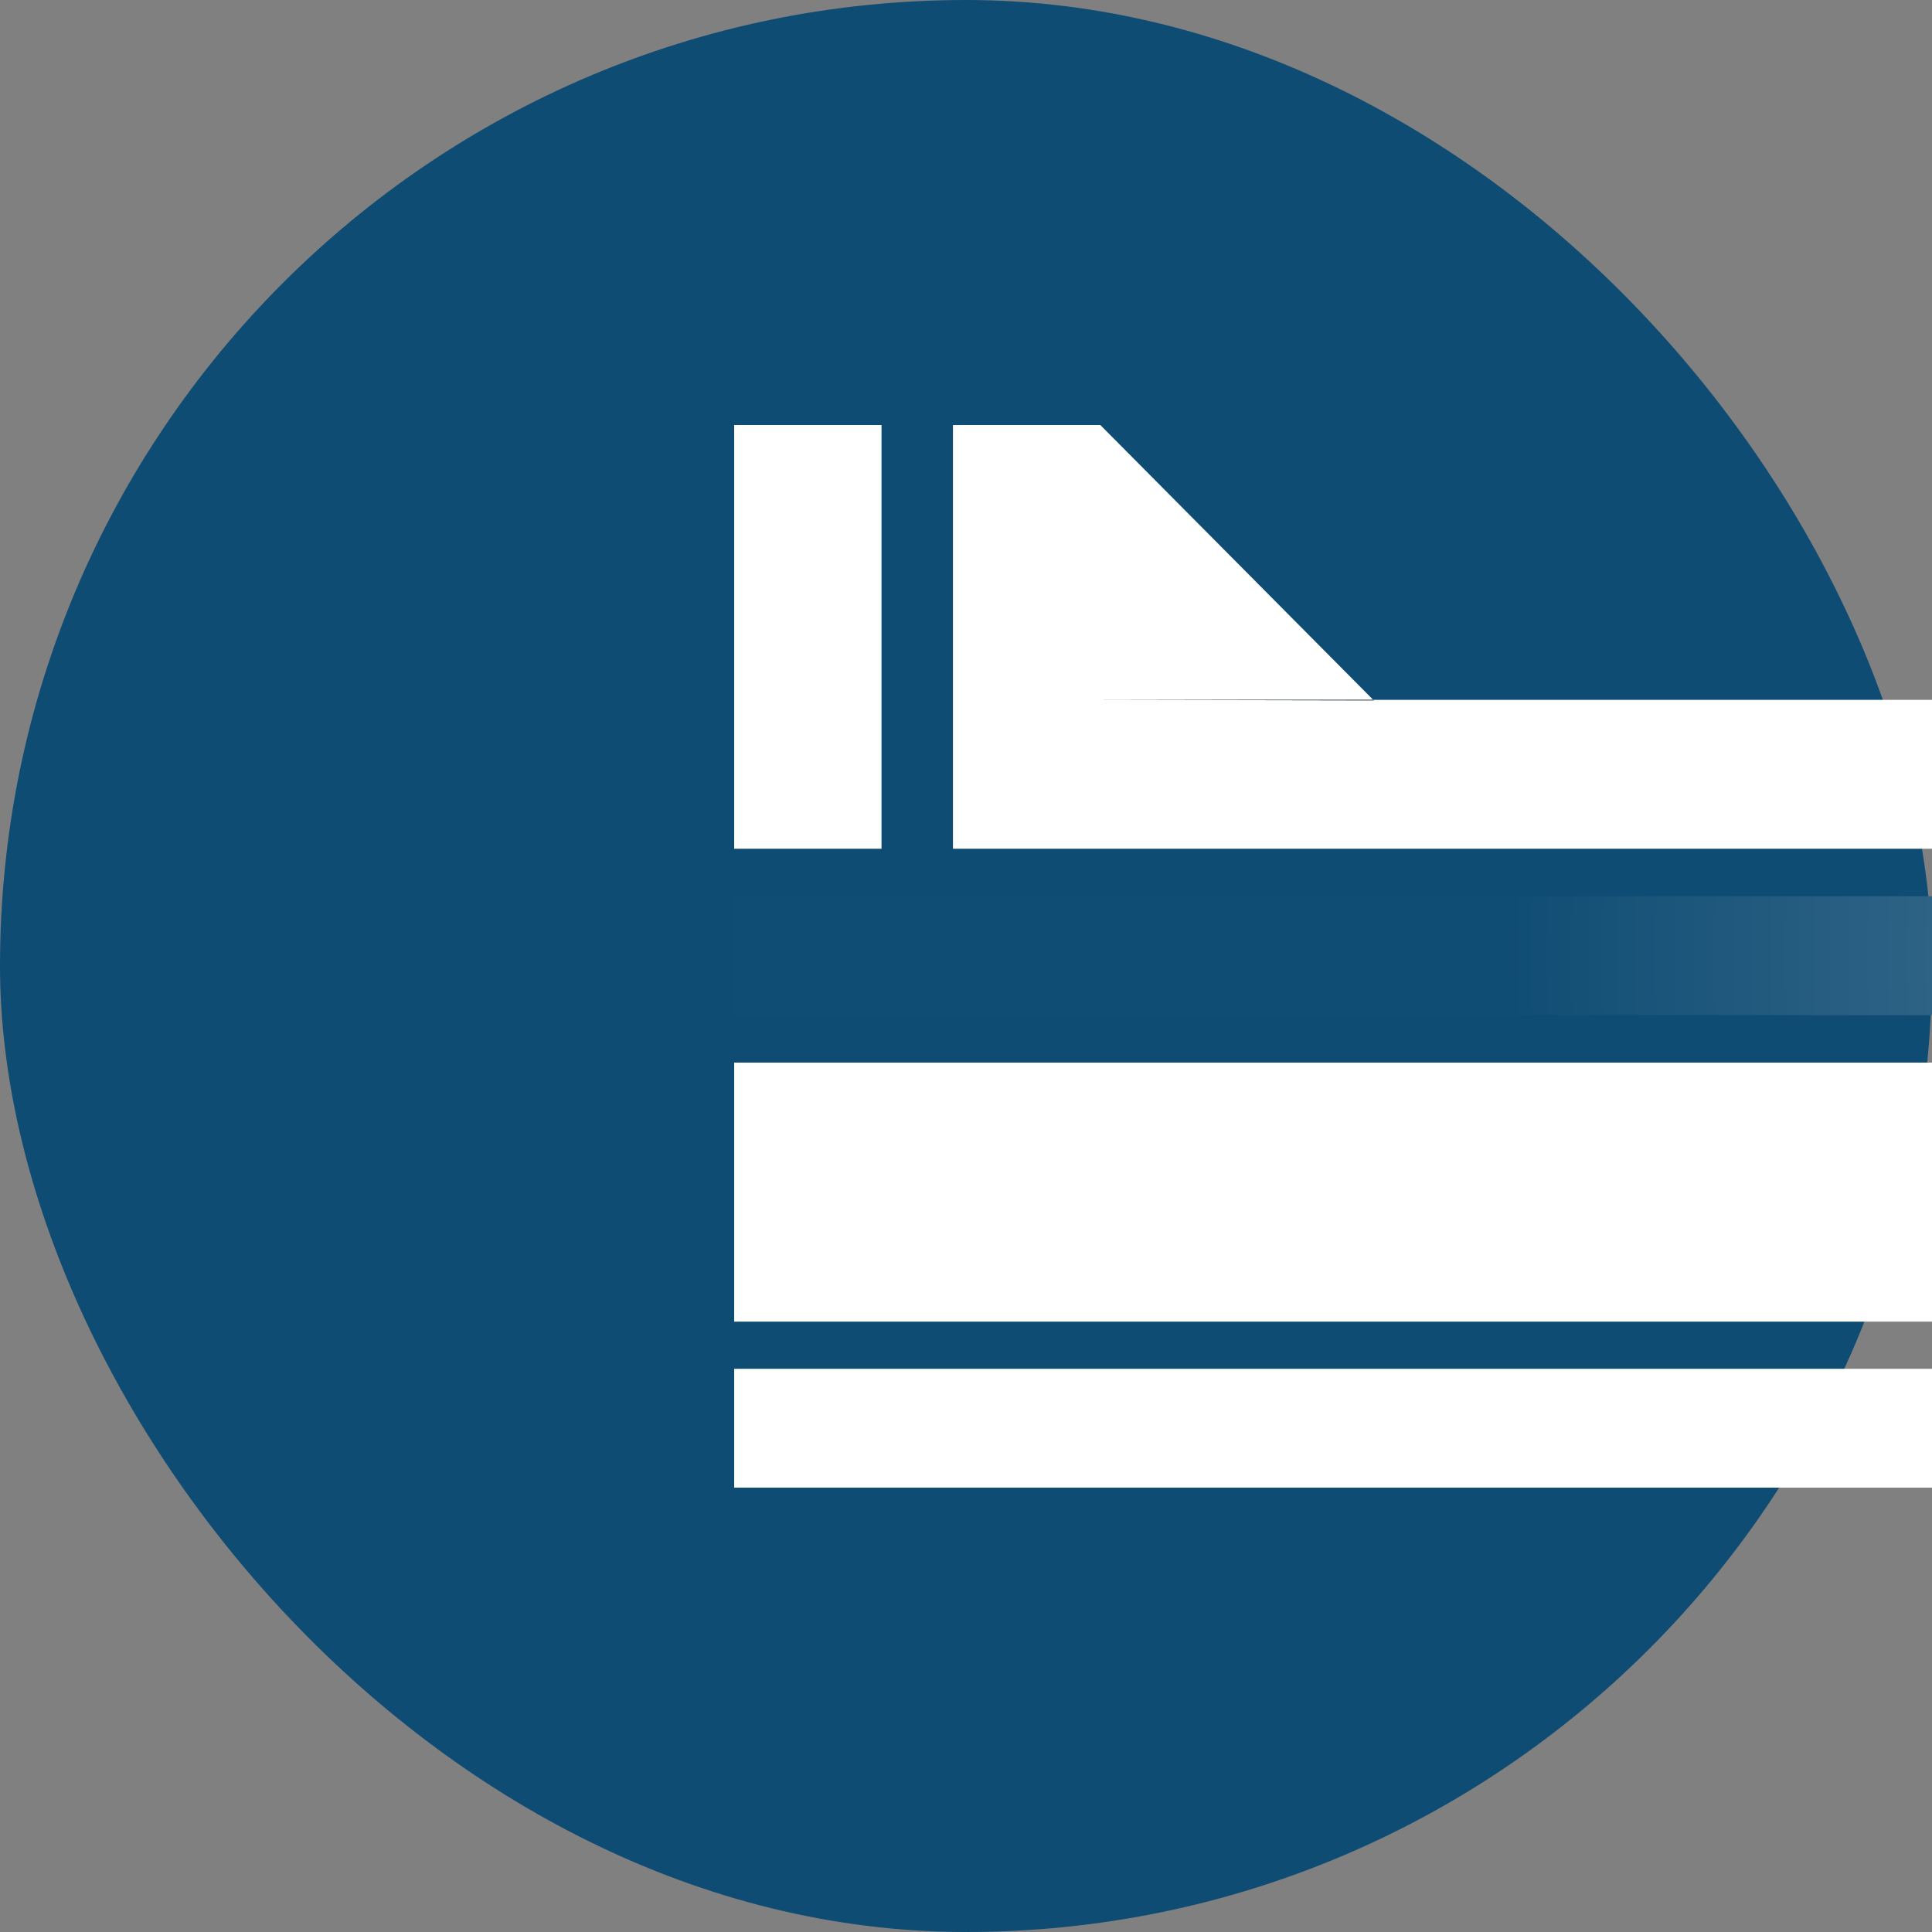
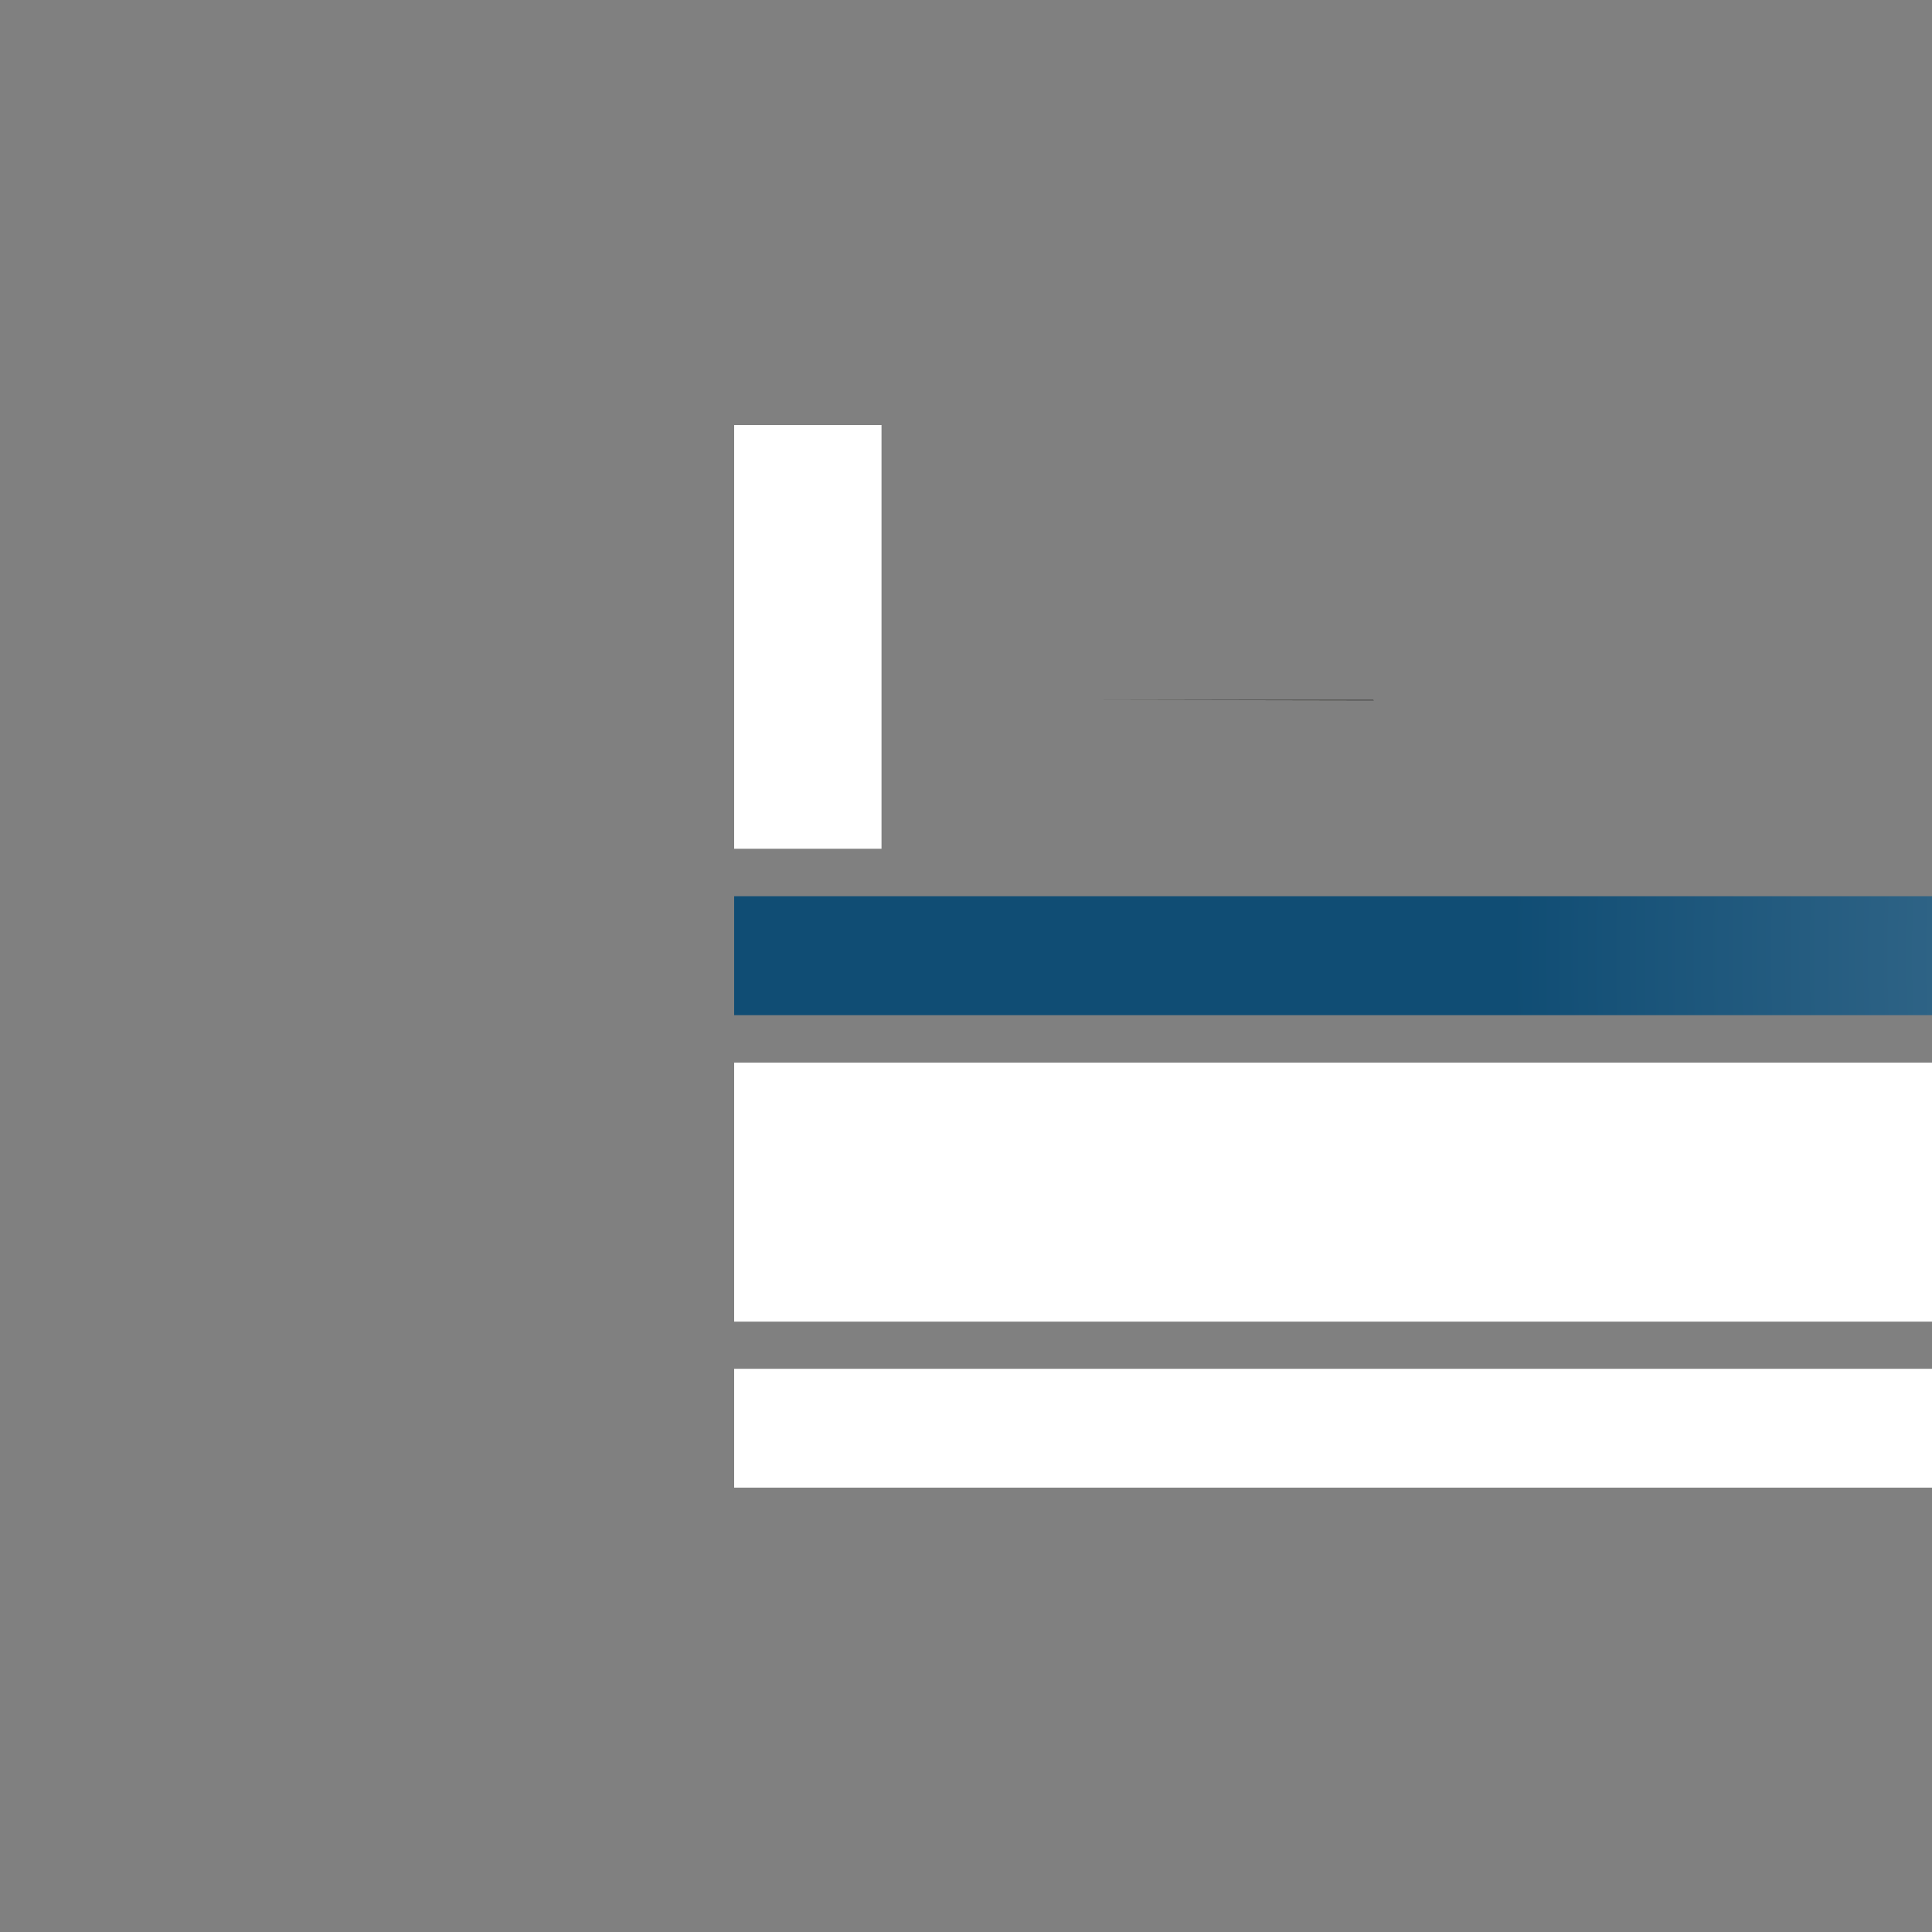
<svg xmlns="http://www.w3.org/2000/svg" width="100" height="100" viewBox="0 0 100 100" fill="none">
  <rect x="0" y="0" width="100" height="100" fill="#808080" stroke="none" />
-   <rect width="100" height="100" rx="50" fill="#0F4C73" />
  <g clip-path="url(#clip0_93_29)">
    <path d="M319 70.849H38V77H319V70.849Z" fill="white" />
    <path d="M308.838 68.409H38V55H307.77V60.822L308.838 68.409Z" fill="white" />
-     <path d="M45.627 22H38V43.931H45.627V22Z" fill="white" />
+     <path d="M45.627 22H38V43.931H45.627Z" fill="white" />
    <path d="M71.105 36.252L56.953 36.225H71.078L71.105 36.252Z" fill="#494947" />
-     <path d="M319 36.225V43.931H49.325V22H56.953L71.078 36.225H56.953L71.105 36.252L71.078 36.225H319Z" fill="white" />
    <path d="M71.105 36.252L56.953 36.225H71.078L71.105 36.252Z" fill="#494947" />
    <path d="M312.39 46.385L308.059 52.543H38V46.389H308.059L312.39 46.385Z" fill="url(#paint0_radial_93_29)" />
  </g>
  <defs>
    <radialGradient id="paint0_radial_93_29" cx="0" cy="0" r="1" gradientUnits="userSpaceOnUse" gradientTransform="translate(175.197 49.466) scale(97.036 97.742)">
      <stop stop-color="#95AEC1" />
      <stop offset="1" stop-color="#104D74" />
    </radialGradient>
    <clipPath id="clip0_93_29">
      <rect width="62" height="55" fill="white" transform="translate(38 22)" />
    </clipPath>
  </defs>
</svg>